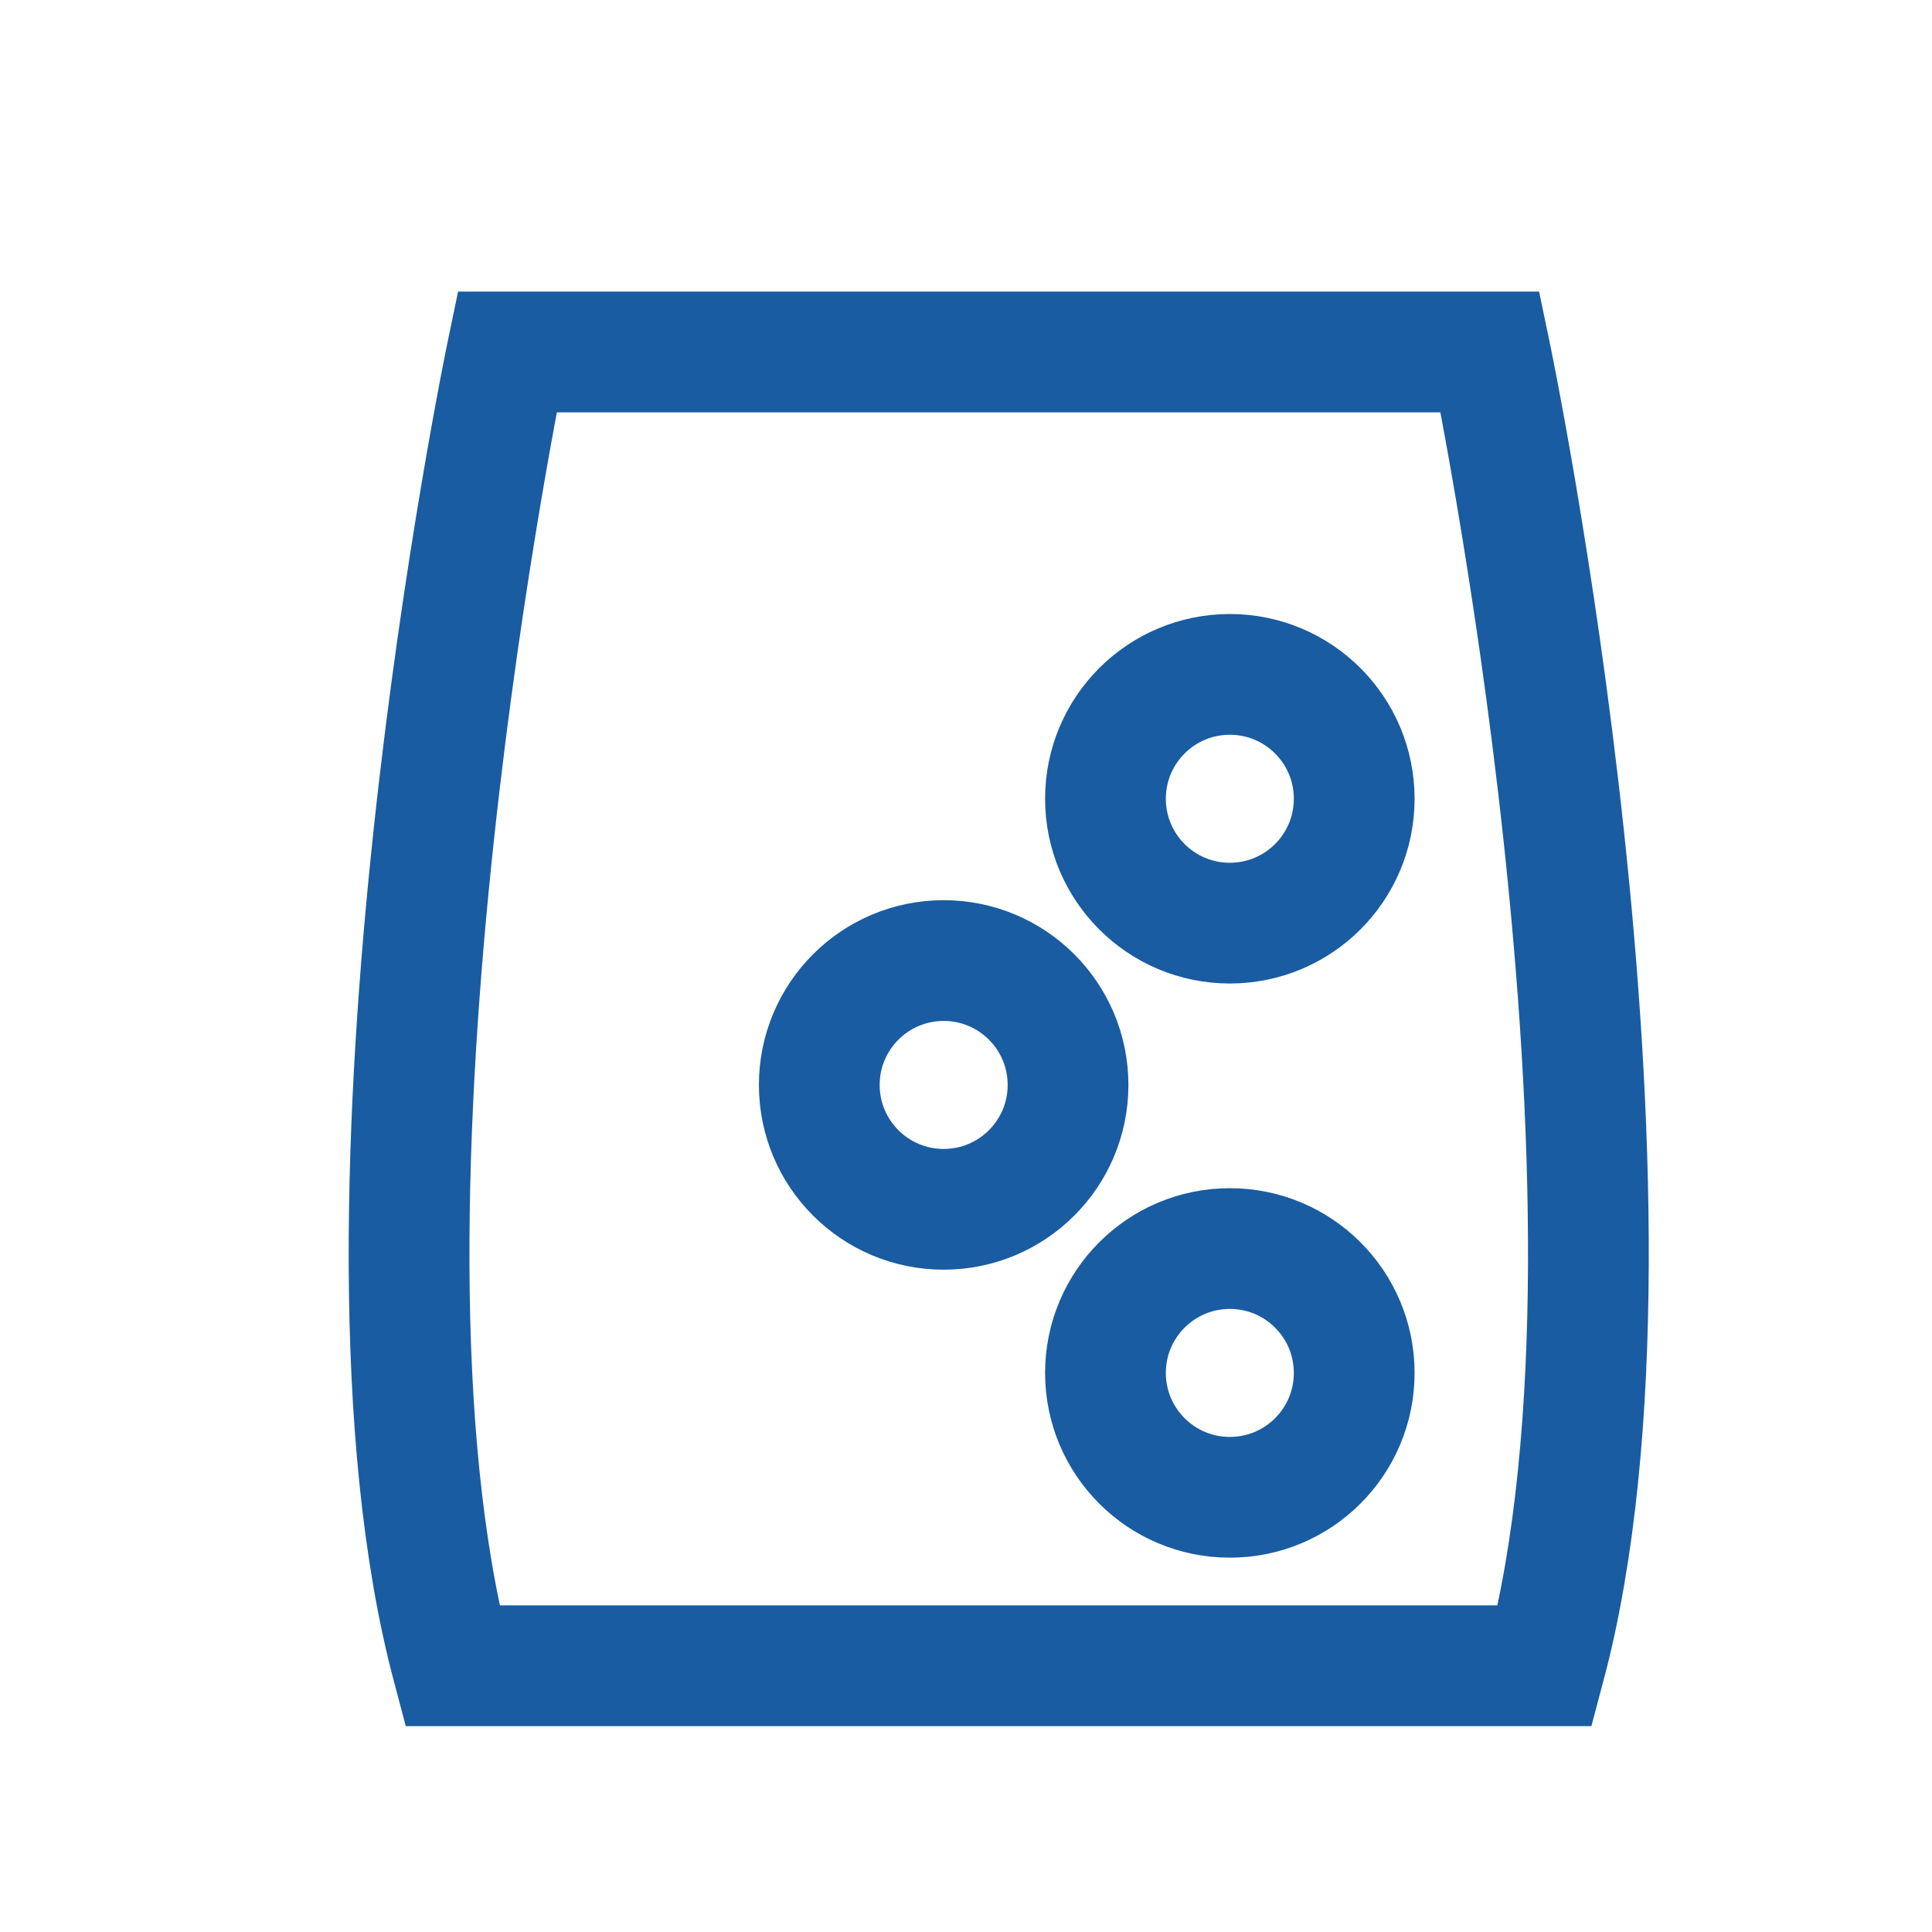
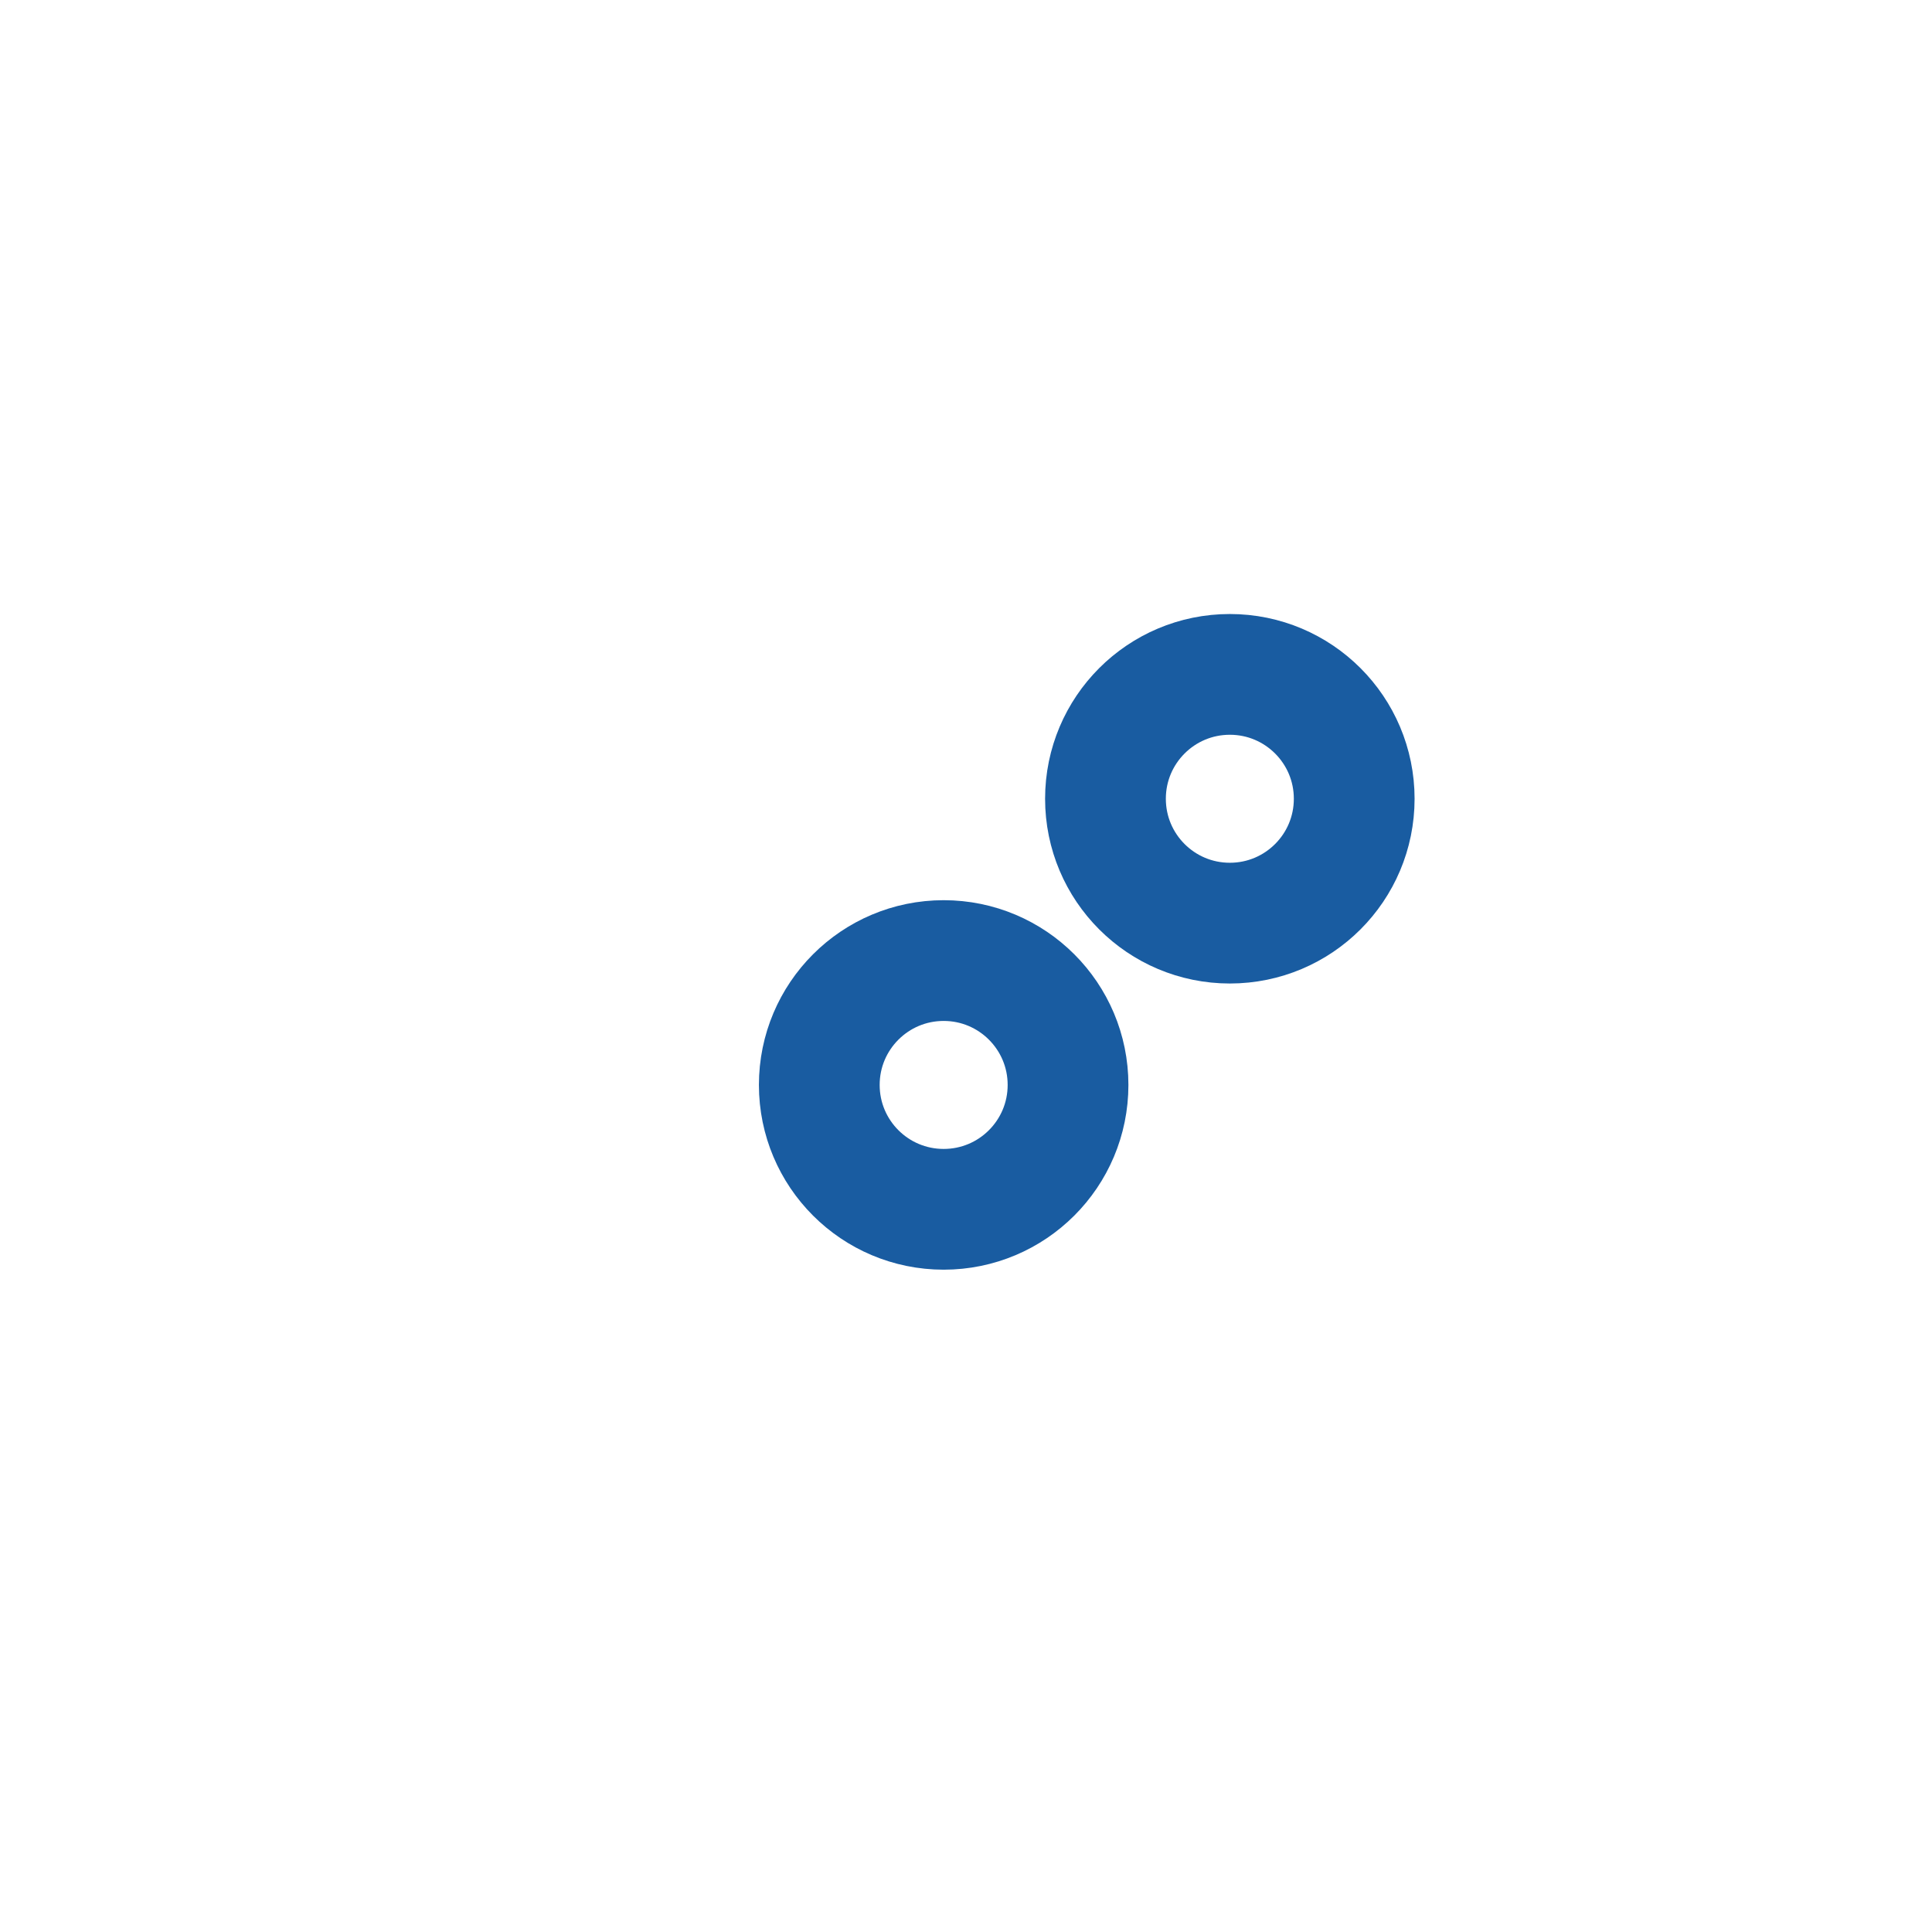
<svg xmlns="http://www.w3.org/2000/svg" width="32" height="32" viewBox="0 0 32 32" fill="none">
-   <path d="M15.6 27.59H25.59C27.63 19.93 24.68 5.83 24.68 5.83H14.61H18.47H8.4C8.4 5.83 5.46 19.93 7.49 27.59H17.48" stroke="#195CA1" stroke-width="2" stroke-miterlimit="10" />
  <path d="M15.63 20.03C16.768 20.03 17.69 19.108 17.69 17.97C17.69 16.832 16.768 15.91 15.63 15.91C14.492 15.91 13.57 16.832 13.57 17.97C13.57 19.108 14.492 20.03 15.63 20.03Z" stroke="#195CA1" stroke-width="2" stroke-miterlimit="10" />
  <path d="M20.37 15.29C21.508 15.29 22.43 14.368 22.43 13.23C22.43 12.092 21.508 11.17 20.37 11.17C19.232 11.17 18.31 12.092 18.31 13.23C18.31 14.368 19.232 15.29 20.37 15.29Z" stroke="#195CA1" stroke-width="2" stroke-miterlimit="10" />
-   <path d="M20.37 24.8C21.508 24.8 22.43 23.878 22.43 22.74C22.43 21.602 21.508 20.68 20.37 20.68C19.232 20.68 18.31 21.602 18.31 22.74C18.31 23.878 19.232 24.8 20.37 24.8Z" stroke="#195CA1" stroke-width="2" stroke-miterlimit="10" />
</svg>